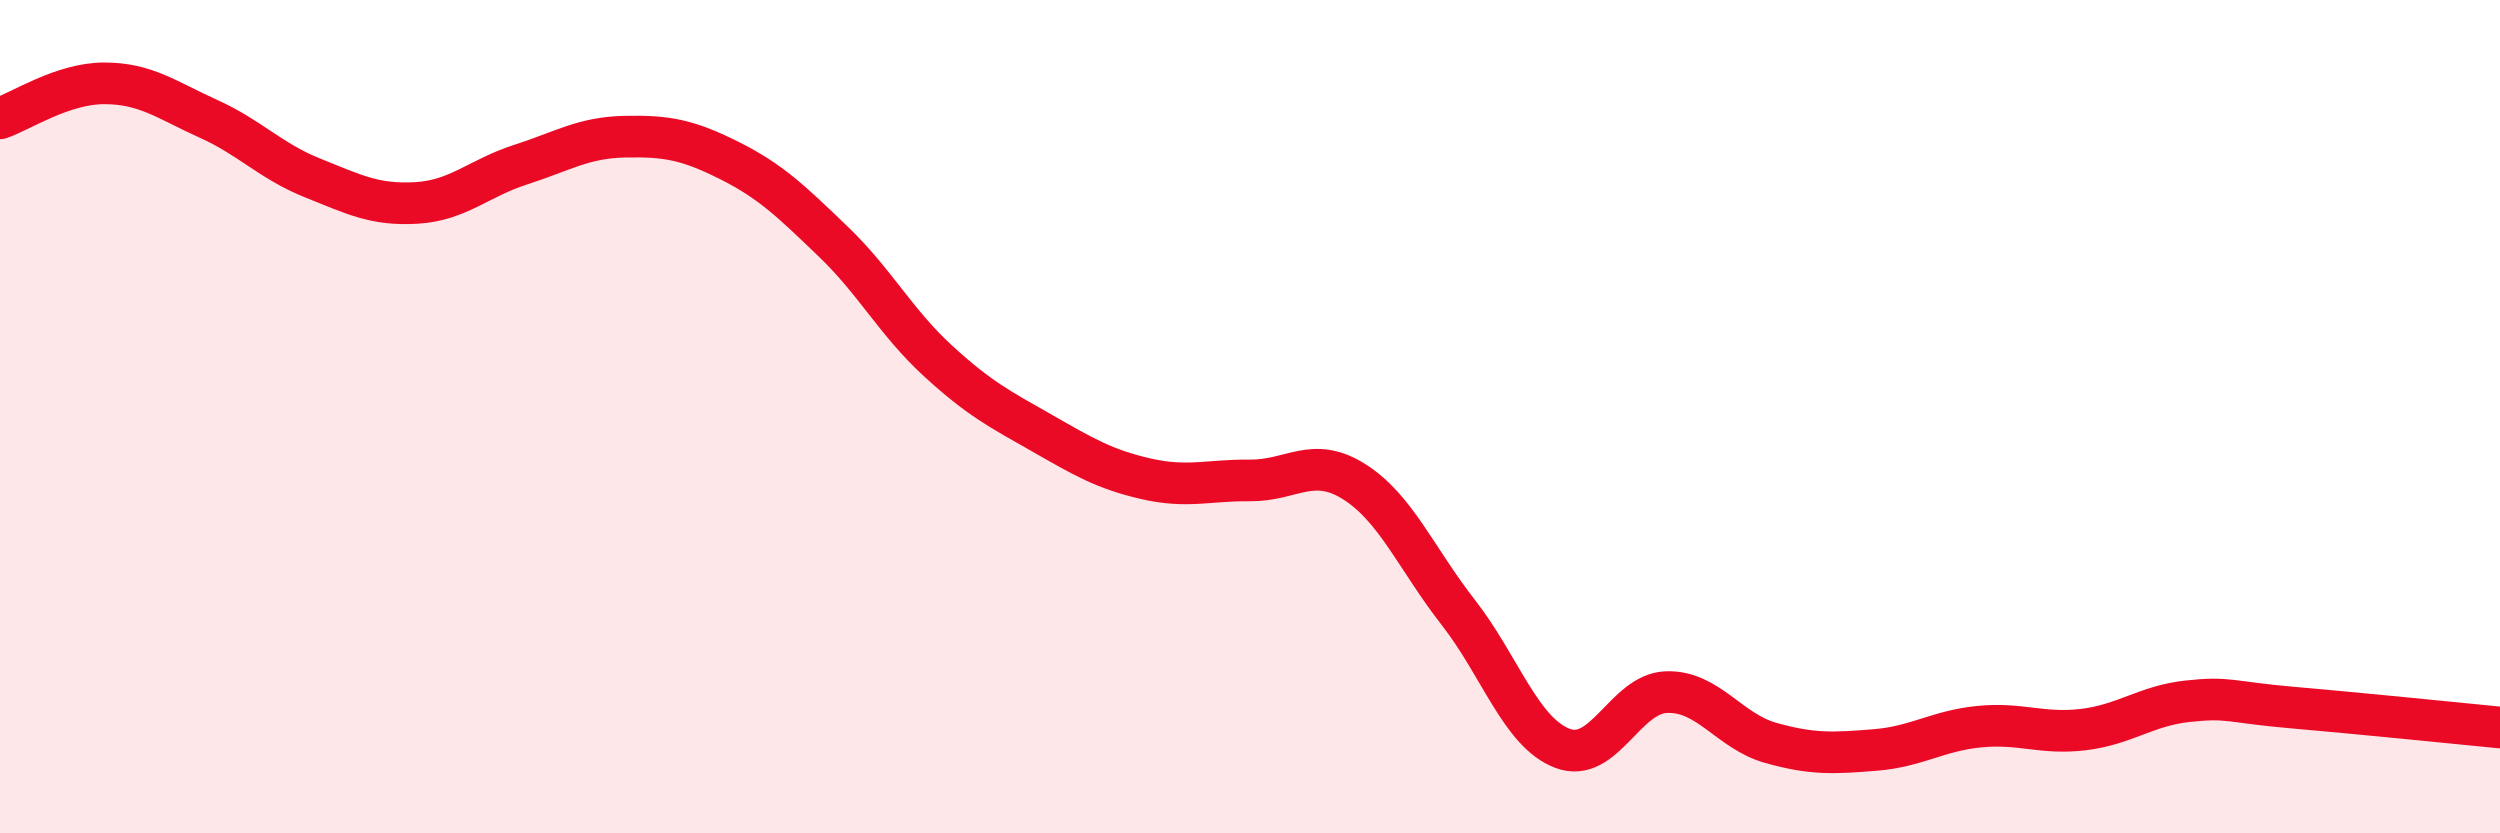
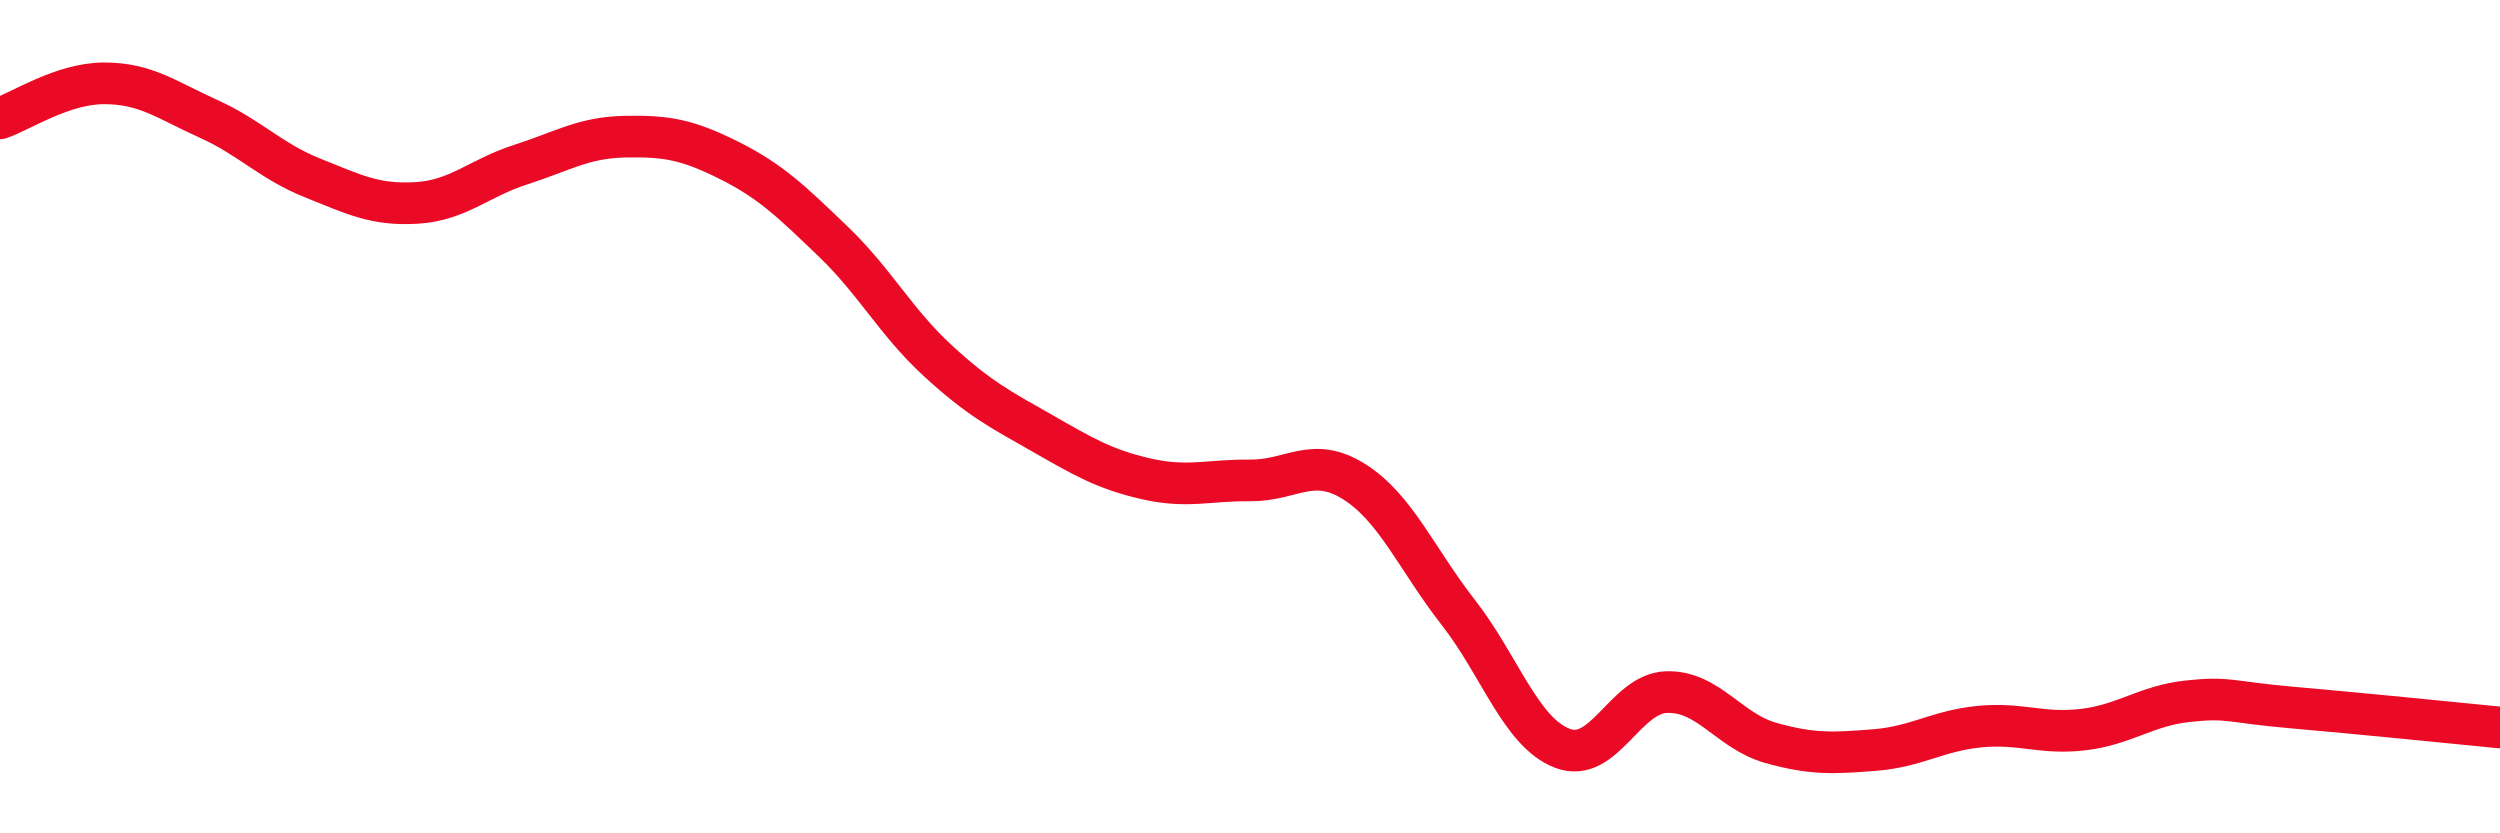
<svg xmlns="http://www.w3.org/2000/svg" width="60" height="20" viewBox="0 0 60 20">
-   <path d="M 0,2.84 C 0.5,2.67 1.5,2 2.5,2 C 3.5,2 4,2.4 5,2.85 C 6,3.3 6.5,3.87 7.5,4.27 C 8.5,4.67 9,4.93 10,4.87 C 11,4.81 11.5,4.27 12.5,3.95 C 13.5,3.63 14,3.3 15,3.28 C 16,3.26 16.5,3.35 17.5,3.85 C 18.5,4.35 19,4.84 20,5.8 C 21,6.76 21.5,7.73 22.5,8.65 C 23.5,9.57 24,9.82 25,10.39 C 26,10.96 26.5,11.26 27.5,11.49 C 28.5,11.72 29,11.52 30,11.53 C 31,11.54 31.5,10.93 32.5,11.56 C 33.5,12.19 34,13.42 35,14.7 C 36,15.98 36.5,17.58 37.5,17.96 C 38.5,18.34 39,16.64 40,16.61 C 41,16.58 41.5,17.55 42.5,17.83 C 43.5,18.11 44,18.08 45,18 C 46,17.92 46.5,17.54 47.5,17.44 C 48.5,17.34 49,17.63 50,17.51 C 51,17.39 51.5,16.94 52.5,16.83 C 53.5,16.72 53.5,16.85 55,16.98 C 56.5,17.11 59,17.36 60,17.46L60 20L0 20Z" fill="#EB0A25" opacity="0.1" stroke-linecap="round" stroke-linejoin="round" />
  <path d="M 0,2.84 C 0.5,2.67 1.5,2 2.5,2 C 3.5,2 4,2.4 5,2.85 C 6,3.3 6.5,3.87 7.5,4.27 C 8.5,4.67 9,4.93 10,4.87 C 11,4.81 11.5,4.27 12.5,3.95 C 13.5,3.63 14,3.3 15,3.28 C 16,3.26 16.5,3.35 17.5,3.85 C 18.5,4.35 19,4.84 20,5.8 C 21,6.76 21.5,7.73 22.5,8.65 C 23.5,9.57 24,9.82 25,10.39 C 26,10.96 26.5,11.26 27.5,11.49 C 28.5,11.72 29,11.52 30,11.53 C 31,11.54 31.5,10.93 32.5,11.56 C 33.5,12.19 34,13.42 35,14.7 C 36,15.98 36.5,17.58 37.5,17.96 C 38.5,18.34 39,16.64 40,16.61 C 41,16.58 41.5,17.55 42.5,17.83 C 43.5,18.11 44,18.08 45,18 C 46,17.92 46.5,17.54 47.5,17.44 C 48.5,17.34 49,17.63 50,17.51 C 51,17.39 51.5,16.94 52.5,16.83 C 53.5,16.72 53.5,16.85 55,16.98 C 56.5,17.11 59,17.36 60,17.46" stroke="#EB0A25" stroke-width="1" fill="none" stroke-linecap="round" stroke-linejoin="round" />
</svg>